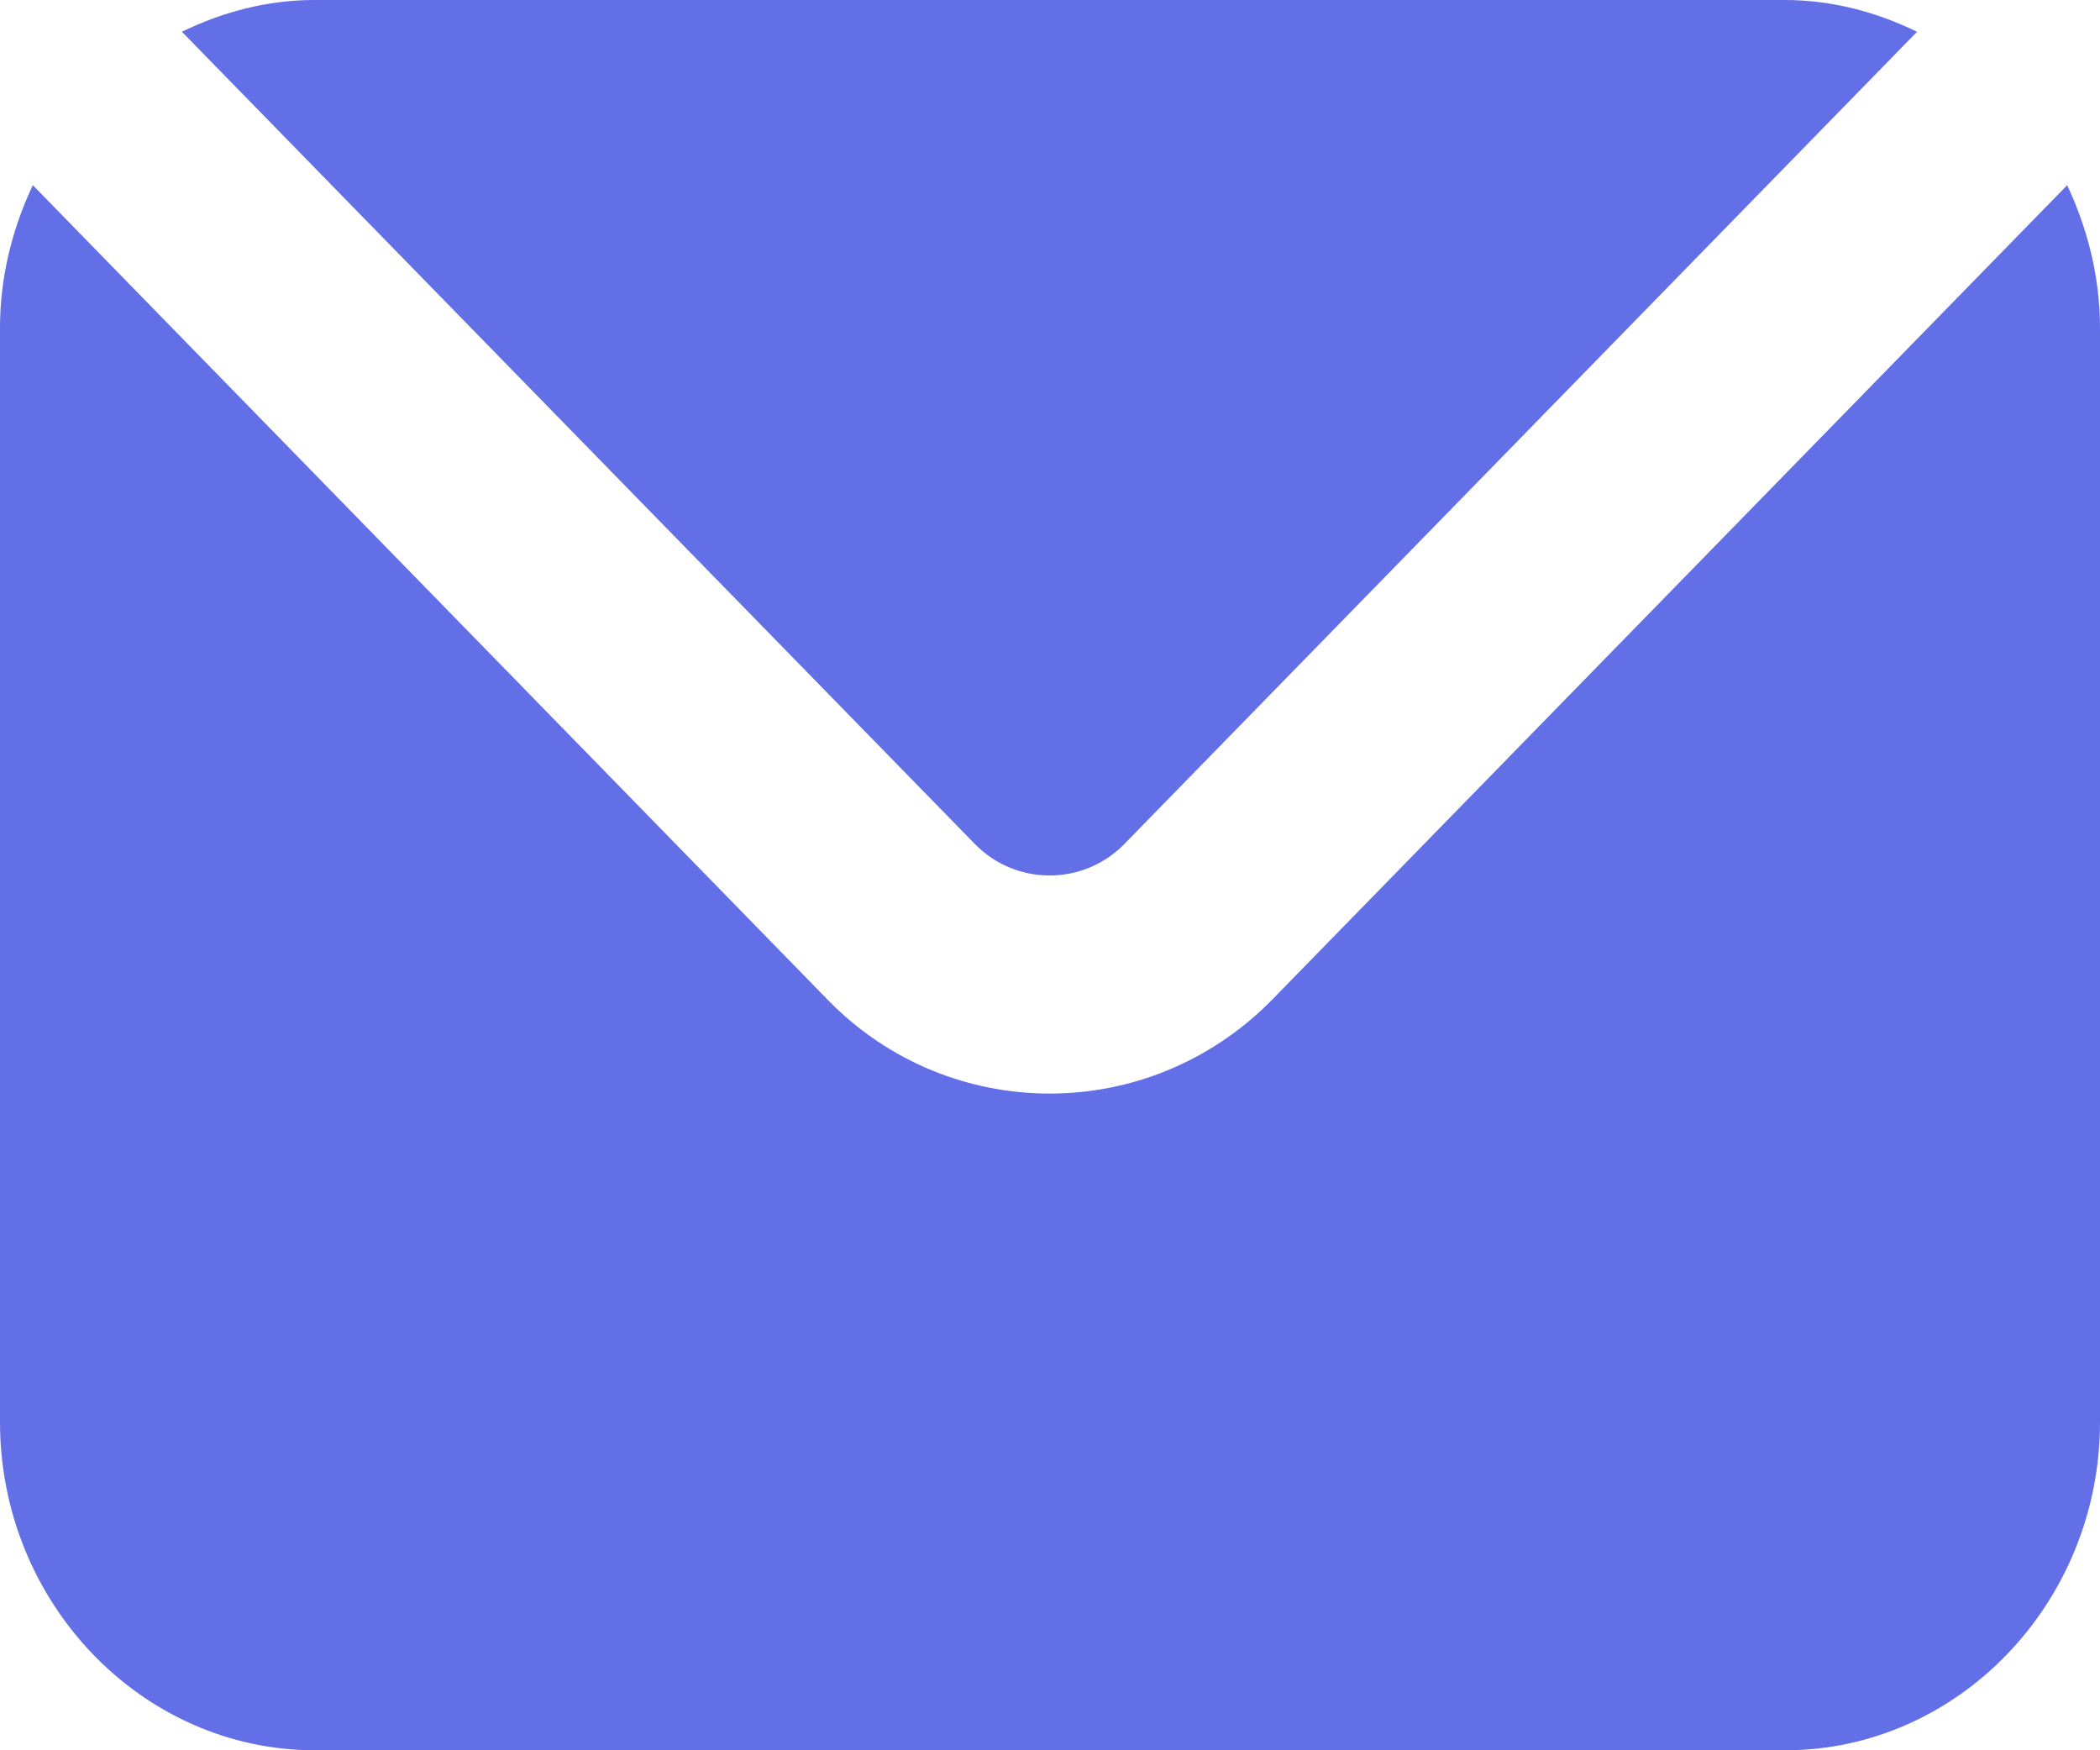
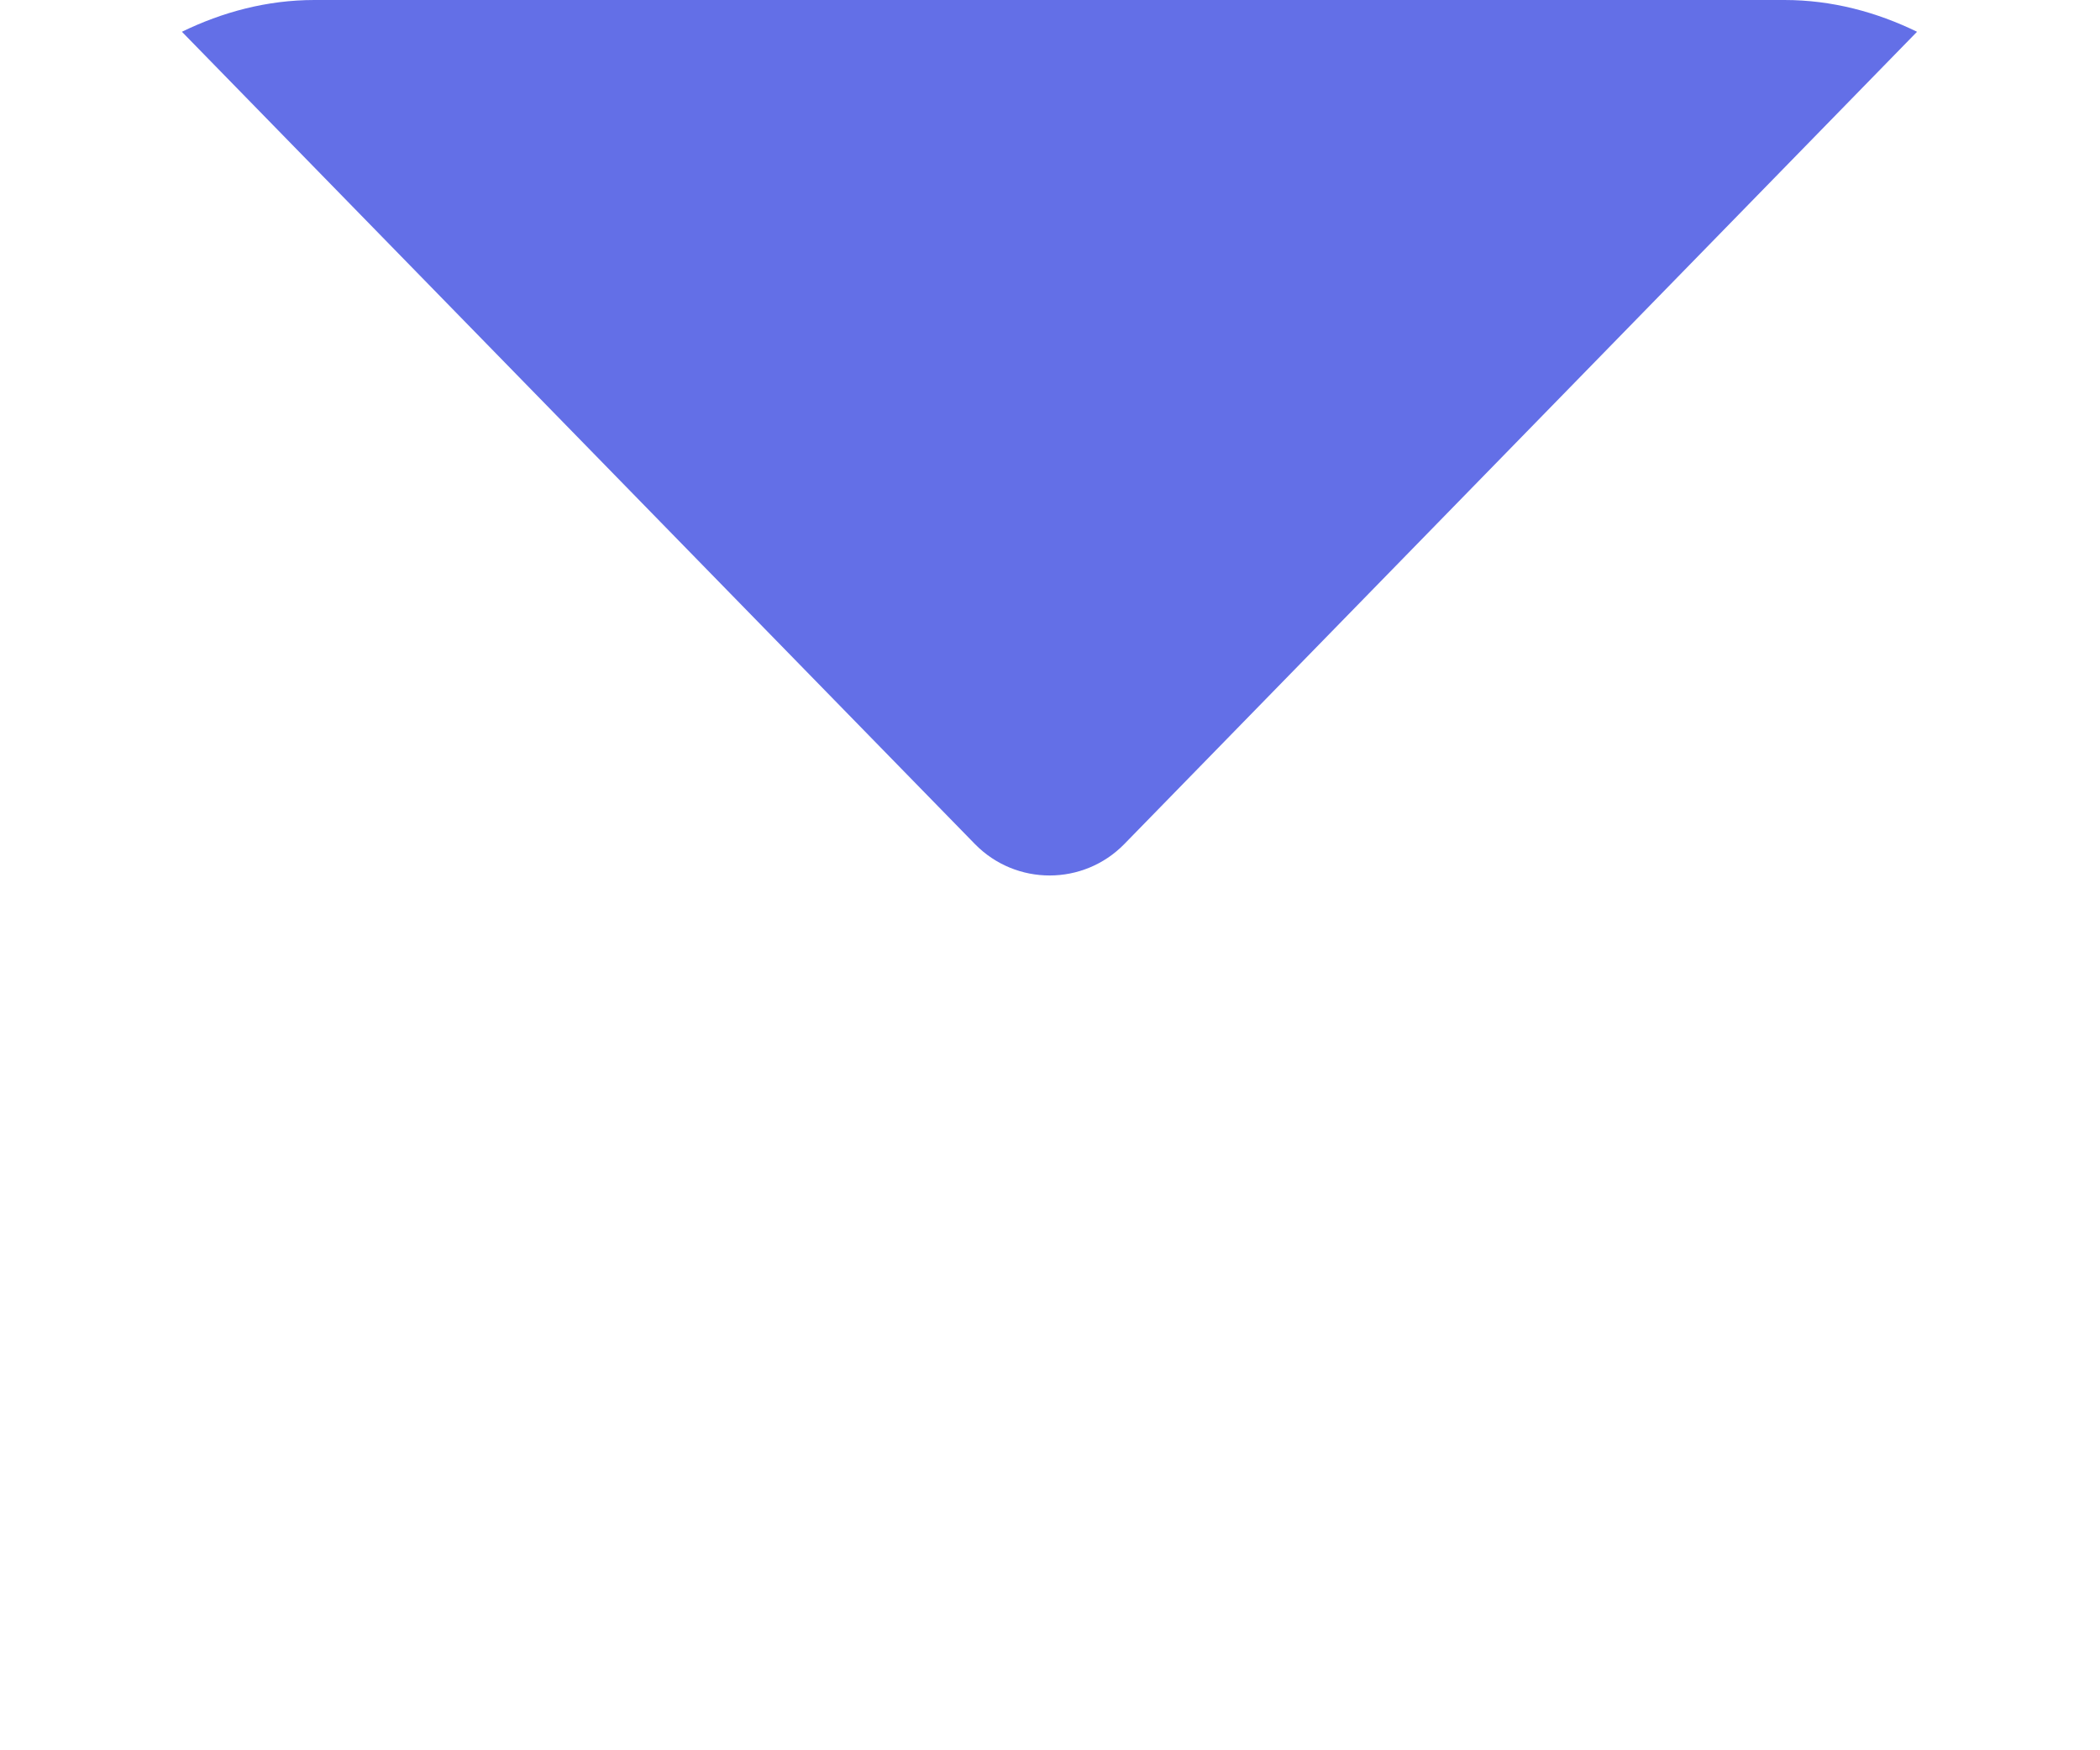
<svg xmlns="http://www.w3.org/2000/svg" width="24" height="20" viewBox="0 0 24 20" fill="none">
  <path d="M11.145 9.648C11.613 10.123 12.381 10.123 12.849 9.645L21.909 0.363C21.447 0.138 20.937 0 20.394 0H3.594C3.051 0 2.541 0.138 2.079 0.363L11.145 9.648Z" fill="#636FE7" />
-   <path d="M14.532 11.43C13.833 12.139 12.915 12.496 11.997 12.496C11.082 12.496 10.164 12.143 9.468 11.433L0.375 2.116C0.141 2.613 0 3.163 0 3.747V16.249C0 18.312 1.62 20 3.6 20H20.4C22.38 20 24 18.312 24 16.249V3.747C24 3.16 23.856 2.61 23.625 2.116L14.532 11.43Z" fill="#636FE7" />
</svg>